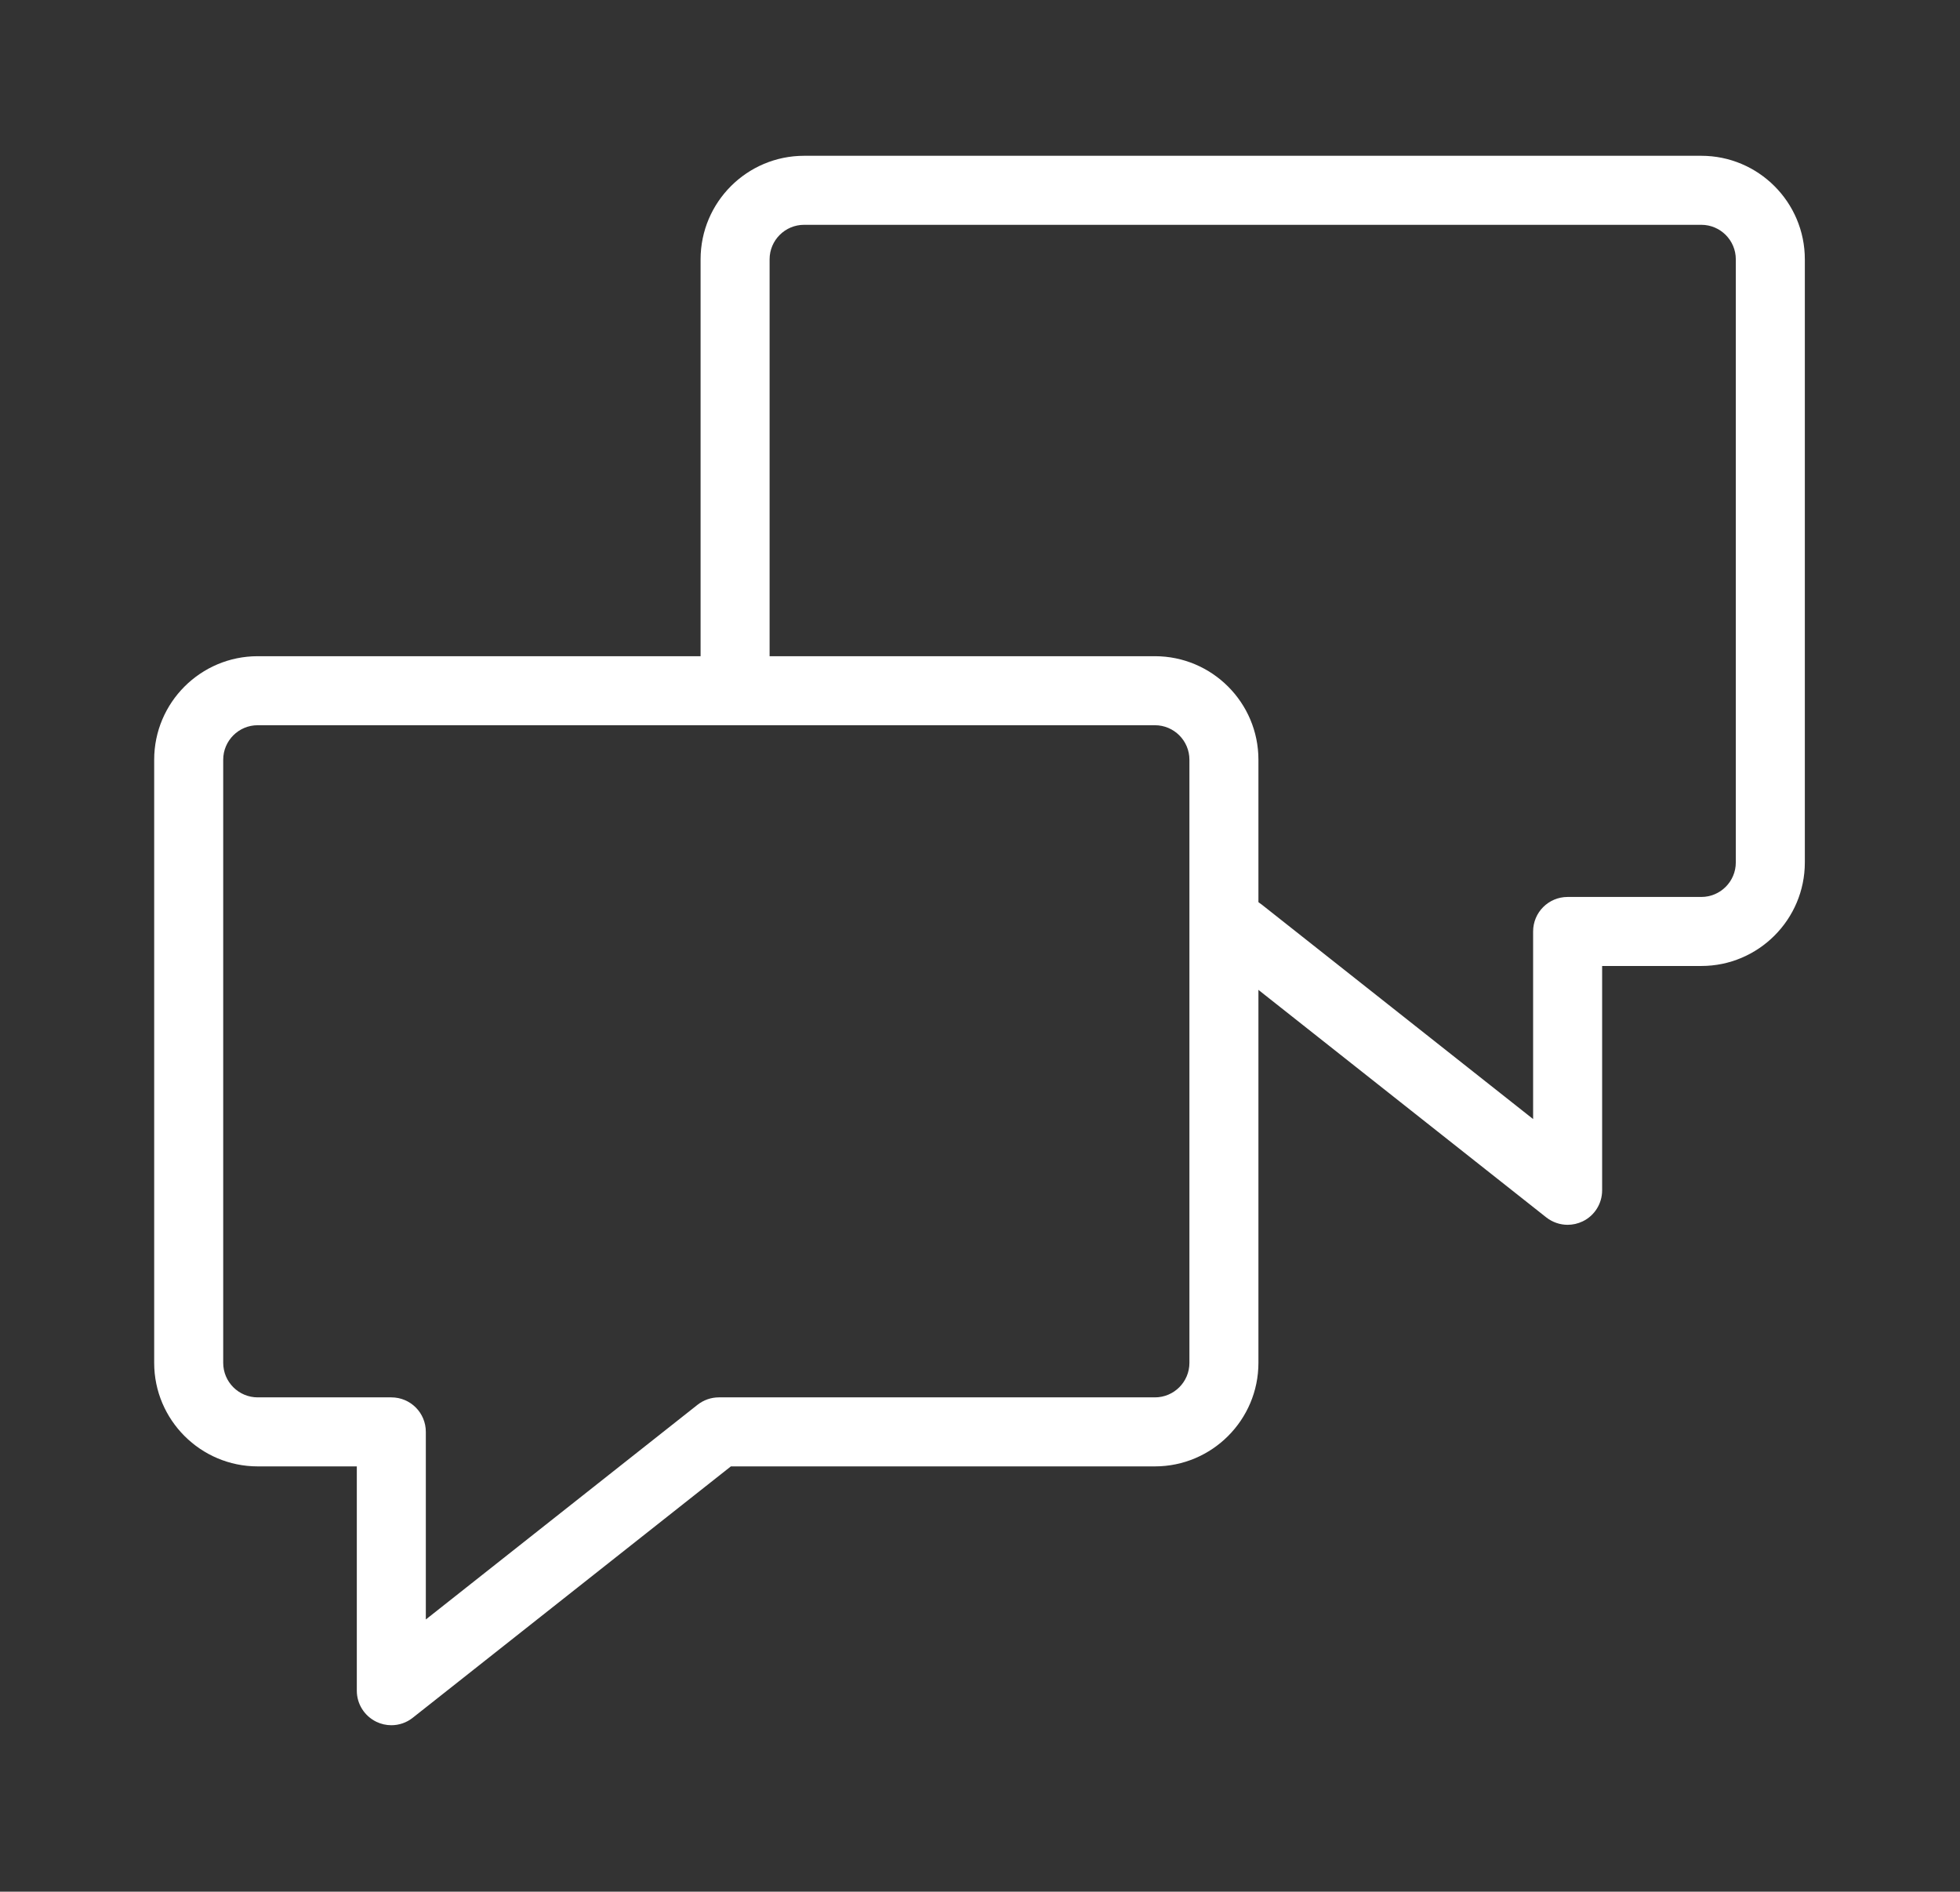
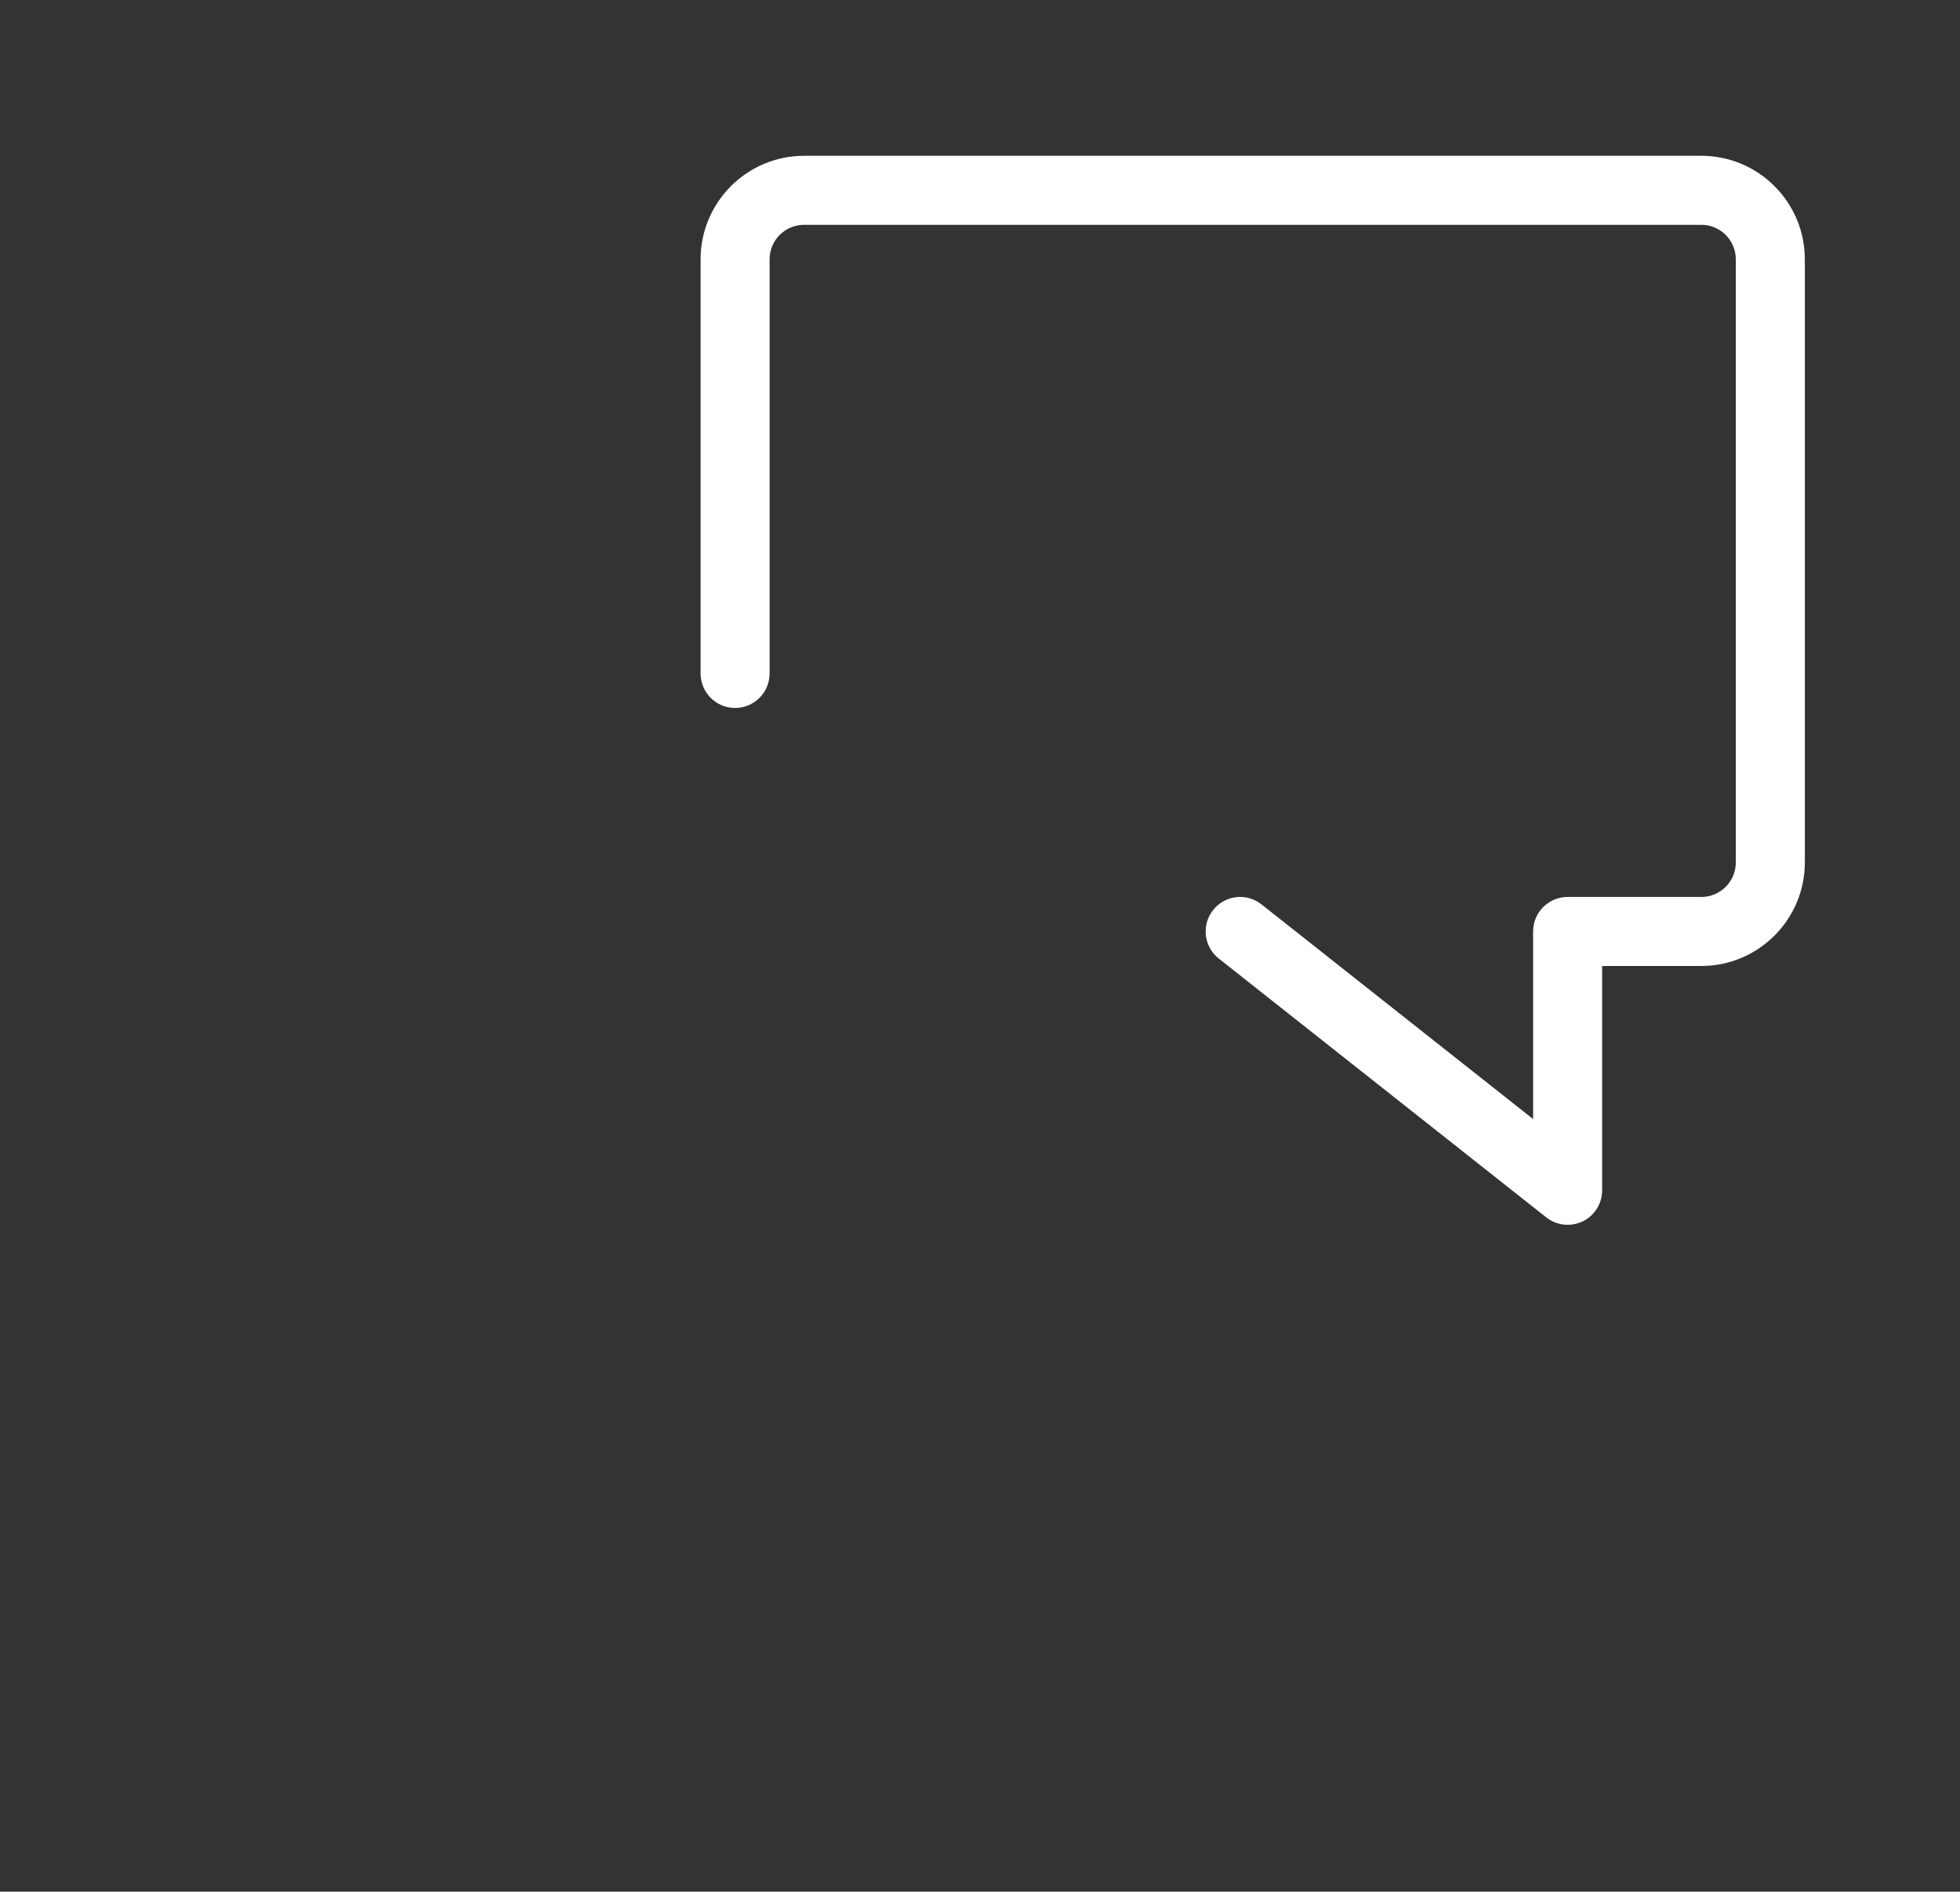
<svg xmlns="http://www.w3.org/2000/svg" width="100%" height="100%" viewBox="0 0 143 138" version="1.1" xml:space="preserve" style="fill-rule:evenodd;clip-rule:evenodd;stroke-linejoin:round;stroke-miterlimit:2;">
  <rect x="0" y="0" width="143" height="138" fill="#333333" stroke="none" />
-   <rect id="ArtBoard1" x="0" y="0" width="142.928" height="137.222" style="fill:none;" />
  <g>
-     <path d="M18.802,52.906c-1.389,-0 -2.517,1.128 -2.517,2.518l-0,43.998c-0,1.39 1.128,2.518 2.517,2.518l9.749,-0c1.394,-0 2.517,1.123 2.517,2.517l0,13.686l19.819,-15.659c0.448,-0.353 0.997,-0.544 1.561,-0.544l31.813,-0c1.39,-0 2.518,-1.128 2.518,-2.518l-0,-43.998c-0,-1.39 -1.128,-2.518 -2.518,-2.518l-65.459,-0Zm9.749,72.951c-0.373,0 -0.751,-0.085 -1.093,-0.251c-0.871,-0.423 -1.425,-1.299 -1.425,-2.266l0,-16.365l-7.231,-0c-4.164,-0 -7.553,-3.389 -7.553,-7.553l0,-43.998c0,-4.17 3.389,-7.553 7.553,-7.553l65.459,-0c4.164,-0 7.553,3.383 7.553,7.553l0,43.998c0,4.164 -3.389,7.553 -7.553,7.553l-30.937,-0l-23.212,18.339c-0.448,0.357 -1.002,0.543 -1.561,0.543Z" style="fill:#fff;fill-rule:nonzero;" />
    <path d="M114.372,89.351c-0.553,0 -1.107,-0.186 -1.56,-0.543l-23.893,-18.883c-1.093,-0.861 -1.274,-2.442 -0.413,-3.535c0.861,-1.092 2.442,-1.278 3.535,-0.412l19.814,15.659l-0,-13.686c-0,-1.394 1.128,-2.517 2.517,-2.517l9.754,-0c1.39,-0 2.517,-1.128 2.517,-2.518l0,-43.998c0,-1.39 -1.127,-2.518 -2.517,-2.518l-65.459,-0c-1.39,-0 -2.518,1.128 -2.518,2.518l0,30.211c0,1.39 -1.128,2.518 -2.518,2.518c-1.394,0 -2.517,-1.128 -2.517,-2.518l-0,-30.211c-0,-4.17 3.389,-7.553 7.553,-7.553l65.459,-0c4.164,-0 7.553,3.383 7.553,7.553l-0,43.998c-0,4.164 -3.389,7.553 -7.553,7.553l-7.236,-0l0,16.365c0,0.967 -0.549,1.848 -1.42,2.266c-0.347,0.166 -0.72,0.251 -1.098,0.251Z" style="fill:#fff;fill-rule:nonzero;" />
  </g>
</svg>